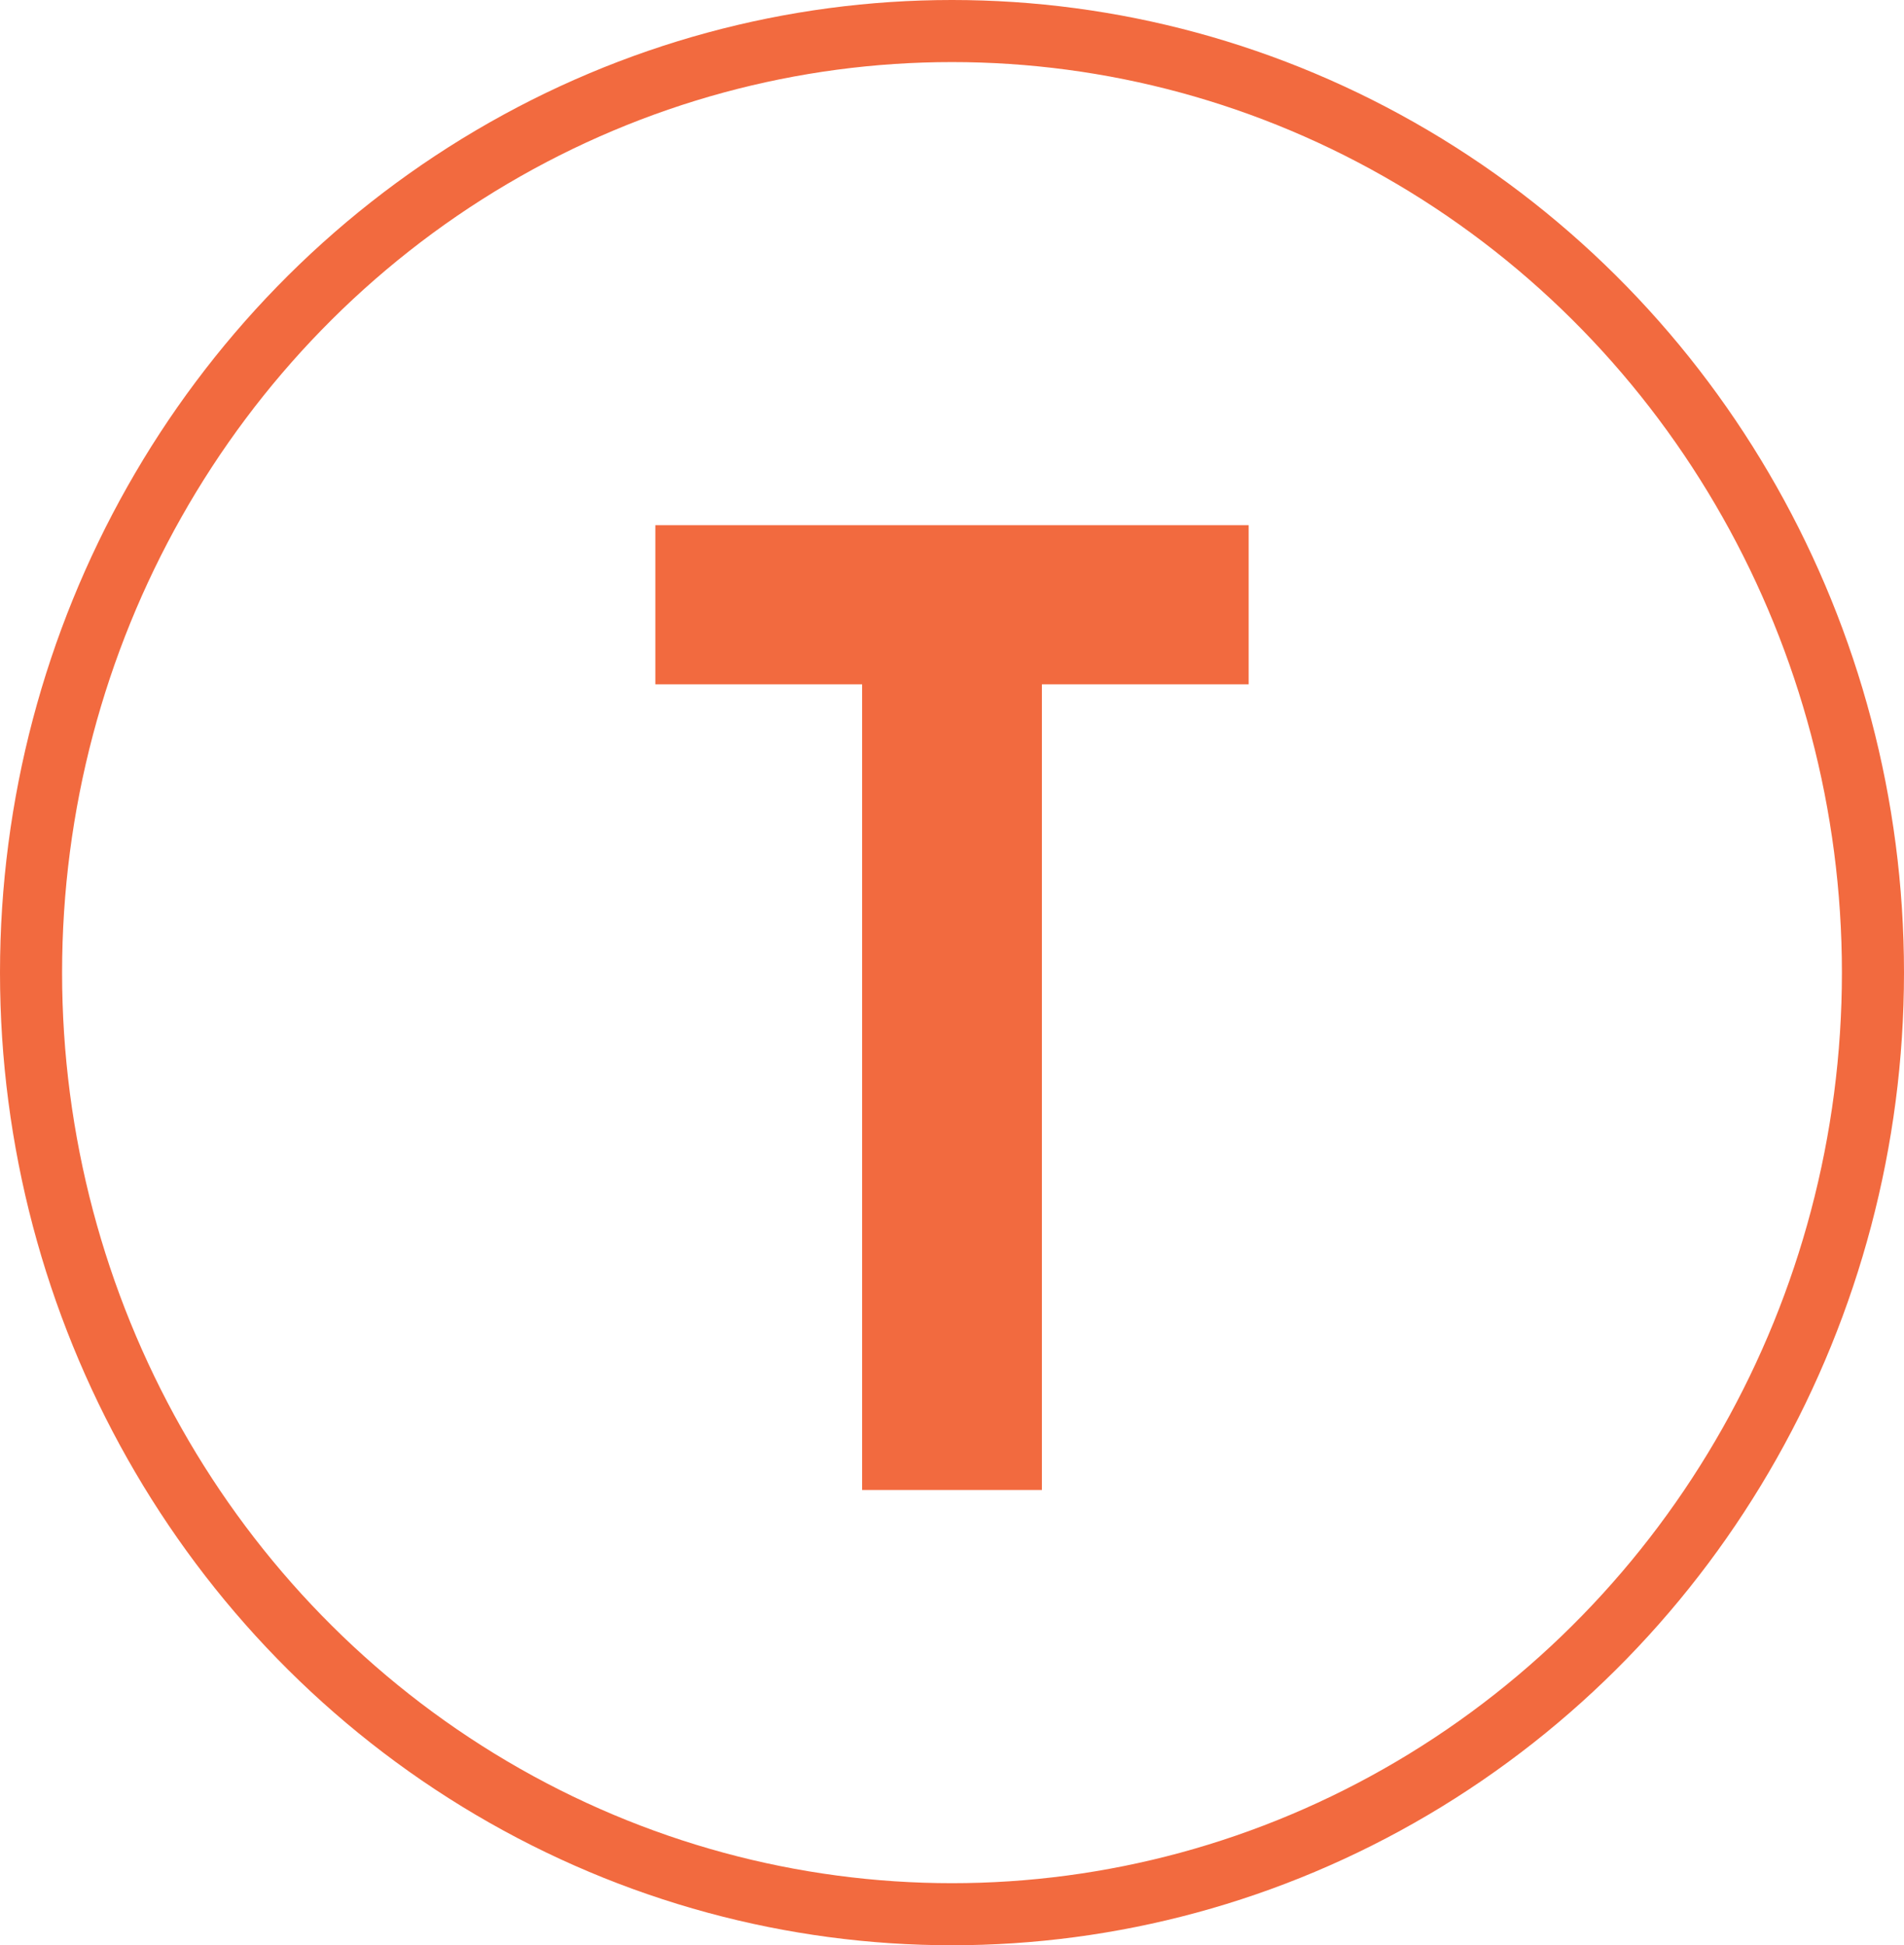
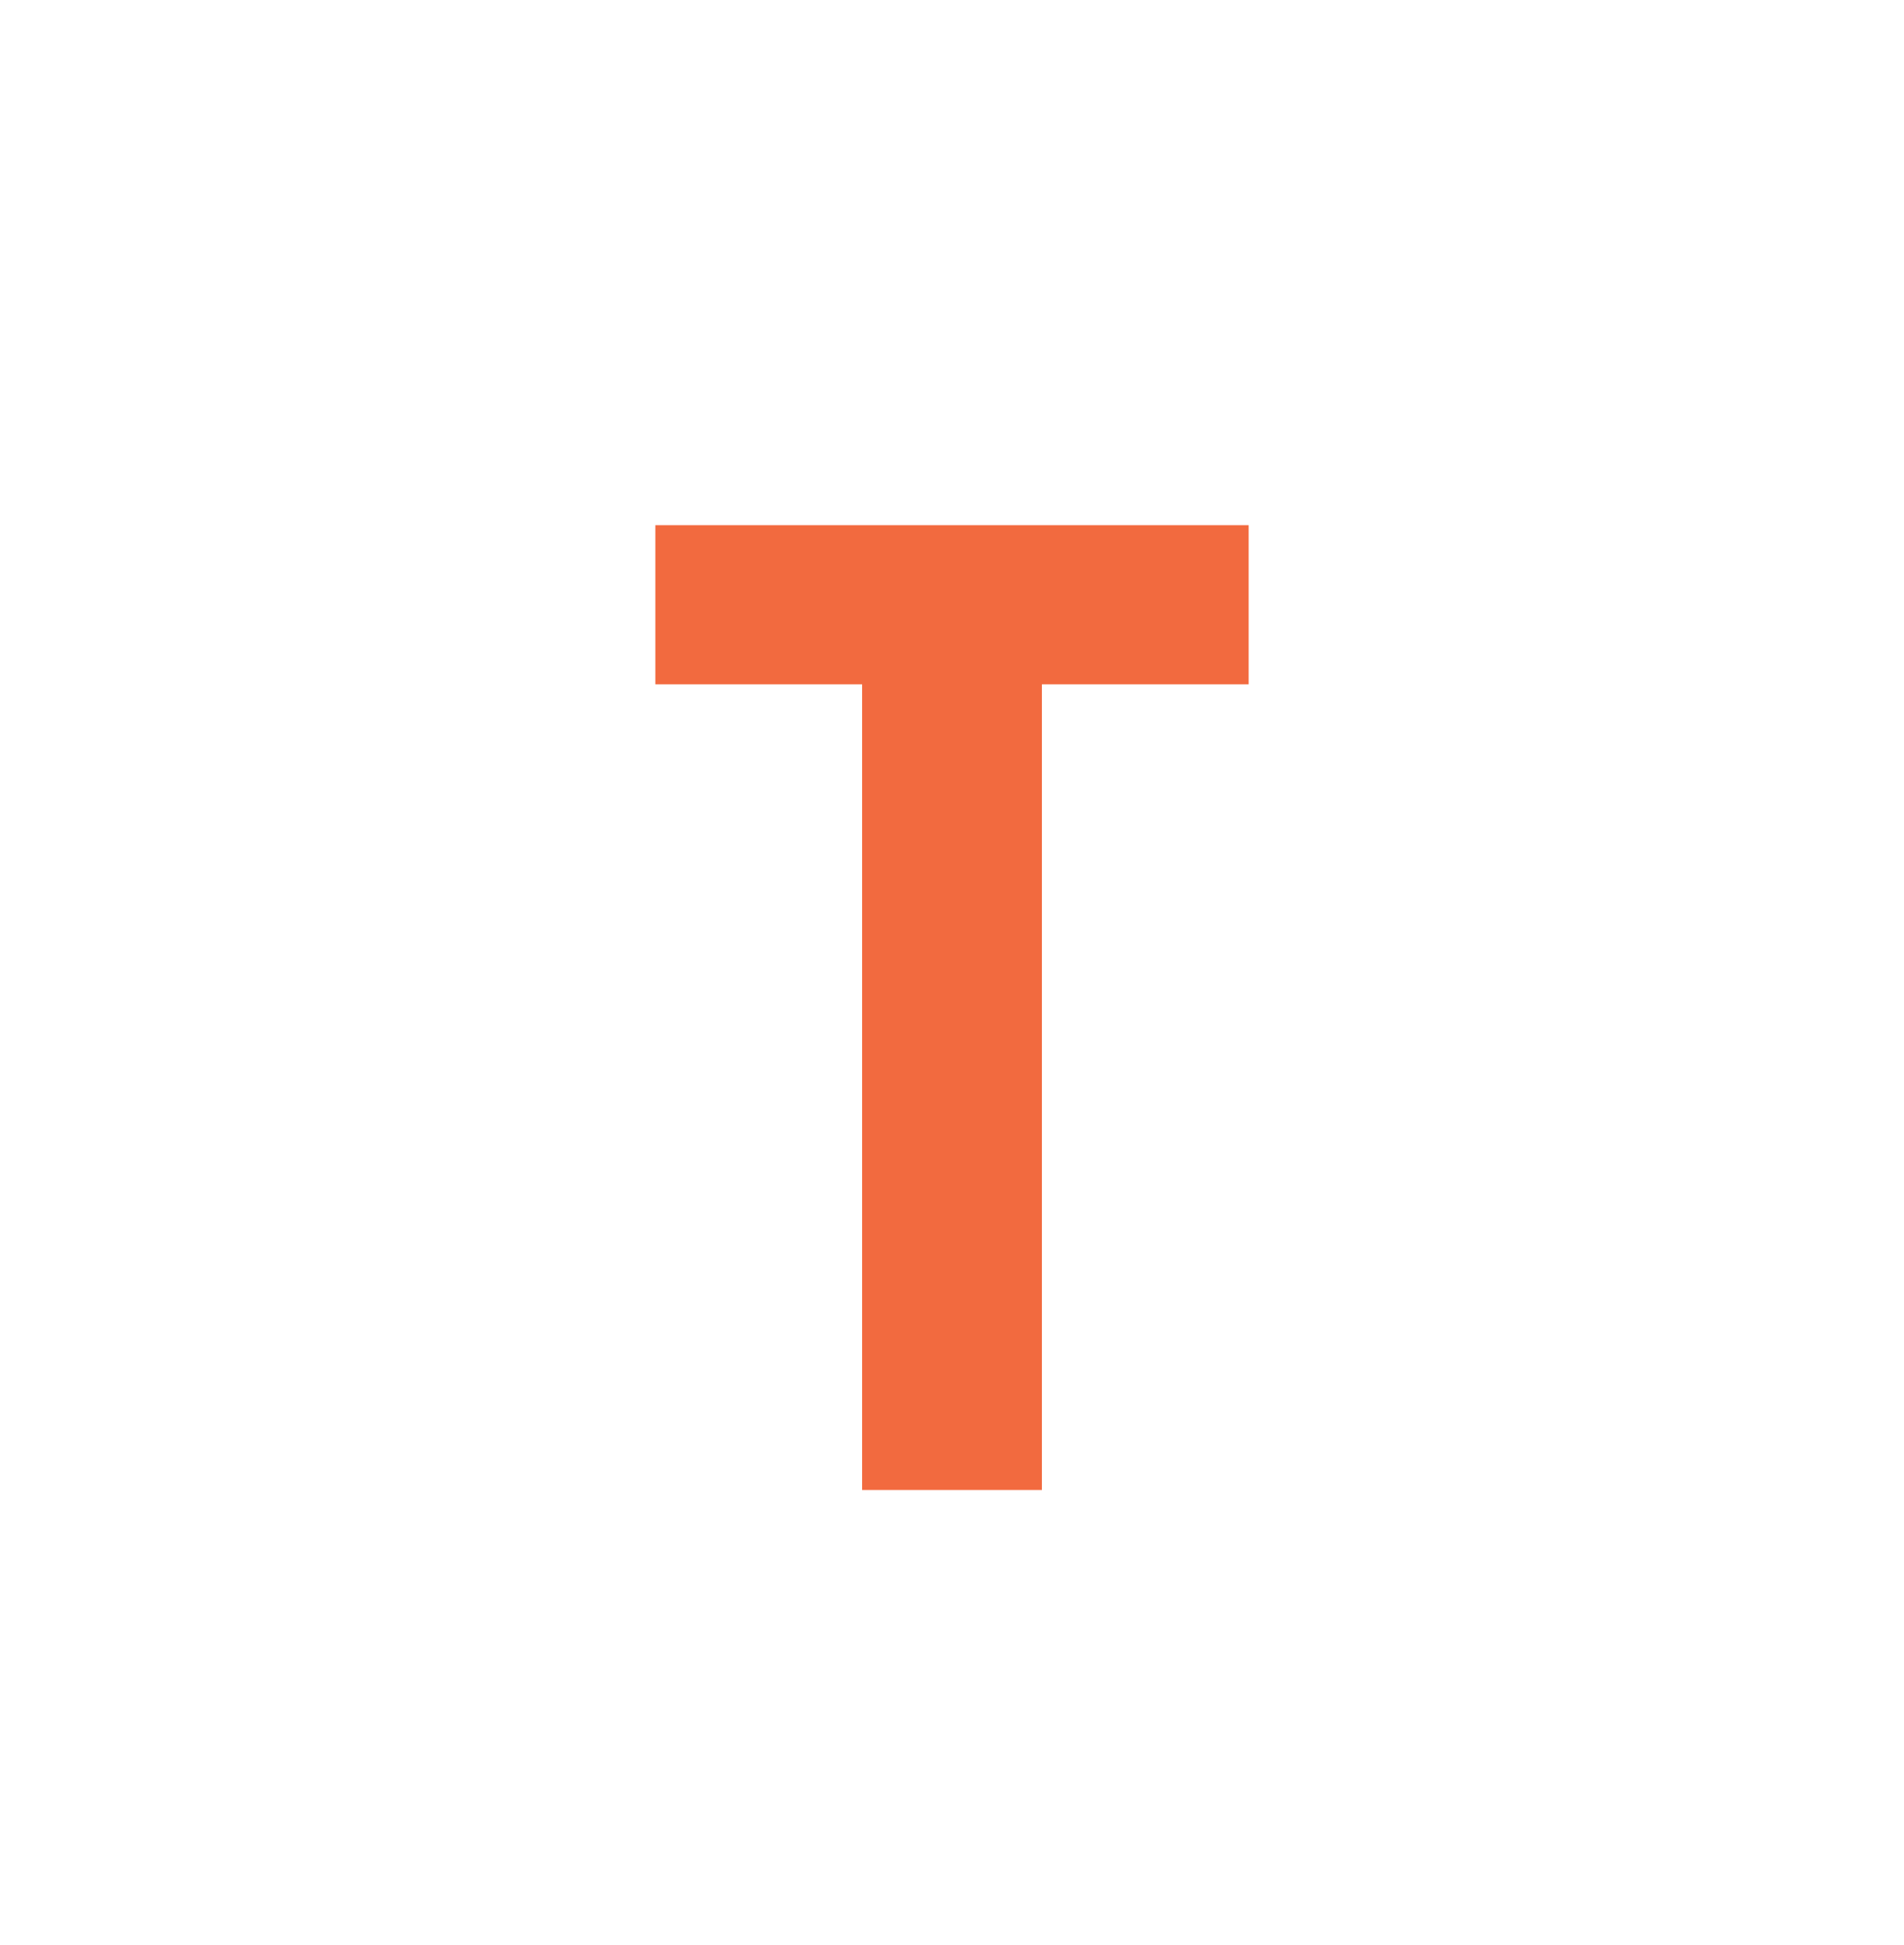
<svg xmlns="http://www.w3.org/2000/svg" id="a" viewBox="0 0 46 47">
  <defs>
    <style>.e,.f{stroke-width:0px;}.e,.g{fill:none;}.f{fill:#f26a3f;}.g{stroke:#f26a3f;stroke-width:1.5px;}.h{isolation:isolate;}</style>
  </defs>
  <g id="b">
    <g id="c">
      <ellipse class="e" cx="23" cy="23.5" rx="23" ry="23.5" />
-       <ellipse class="g" cx="23" cy="23.5" rx="22.25" ry="22.75" />
    </g>
    <g id="d" class="h">
      <g class="h">
        <path class="f" d="M20.828,36v-19.466h-4.995v-3.845h14.334v3.845h-4.995v19.466h-4.344Z" />
      </g>
    </g>
  </g>
</svg>